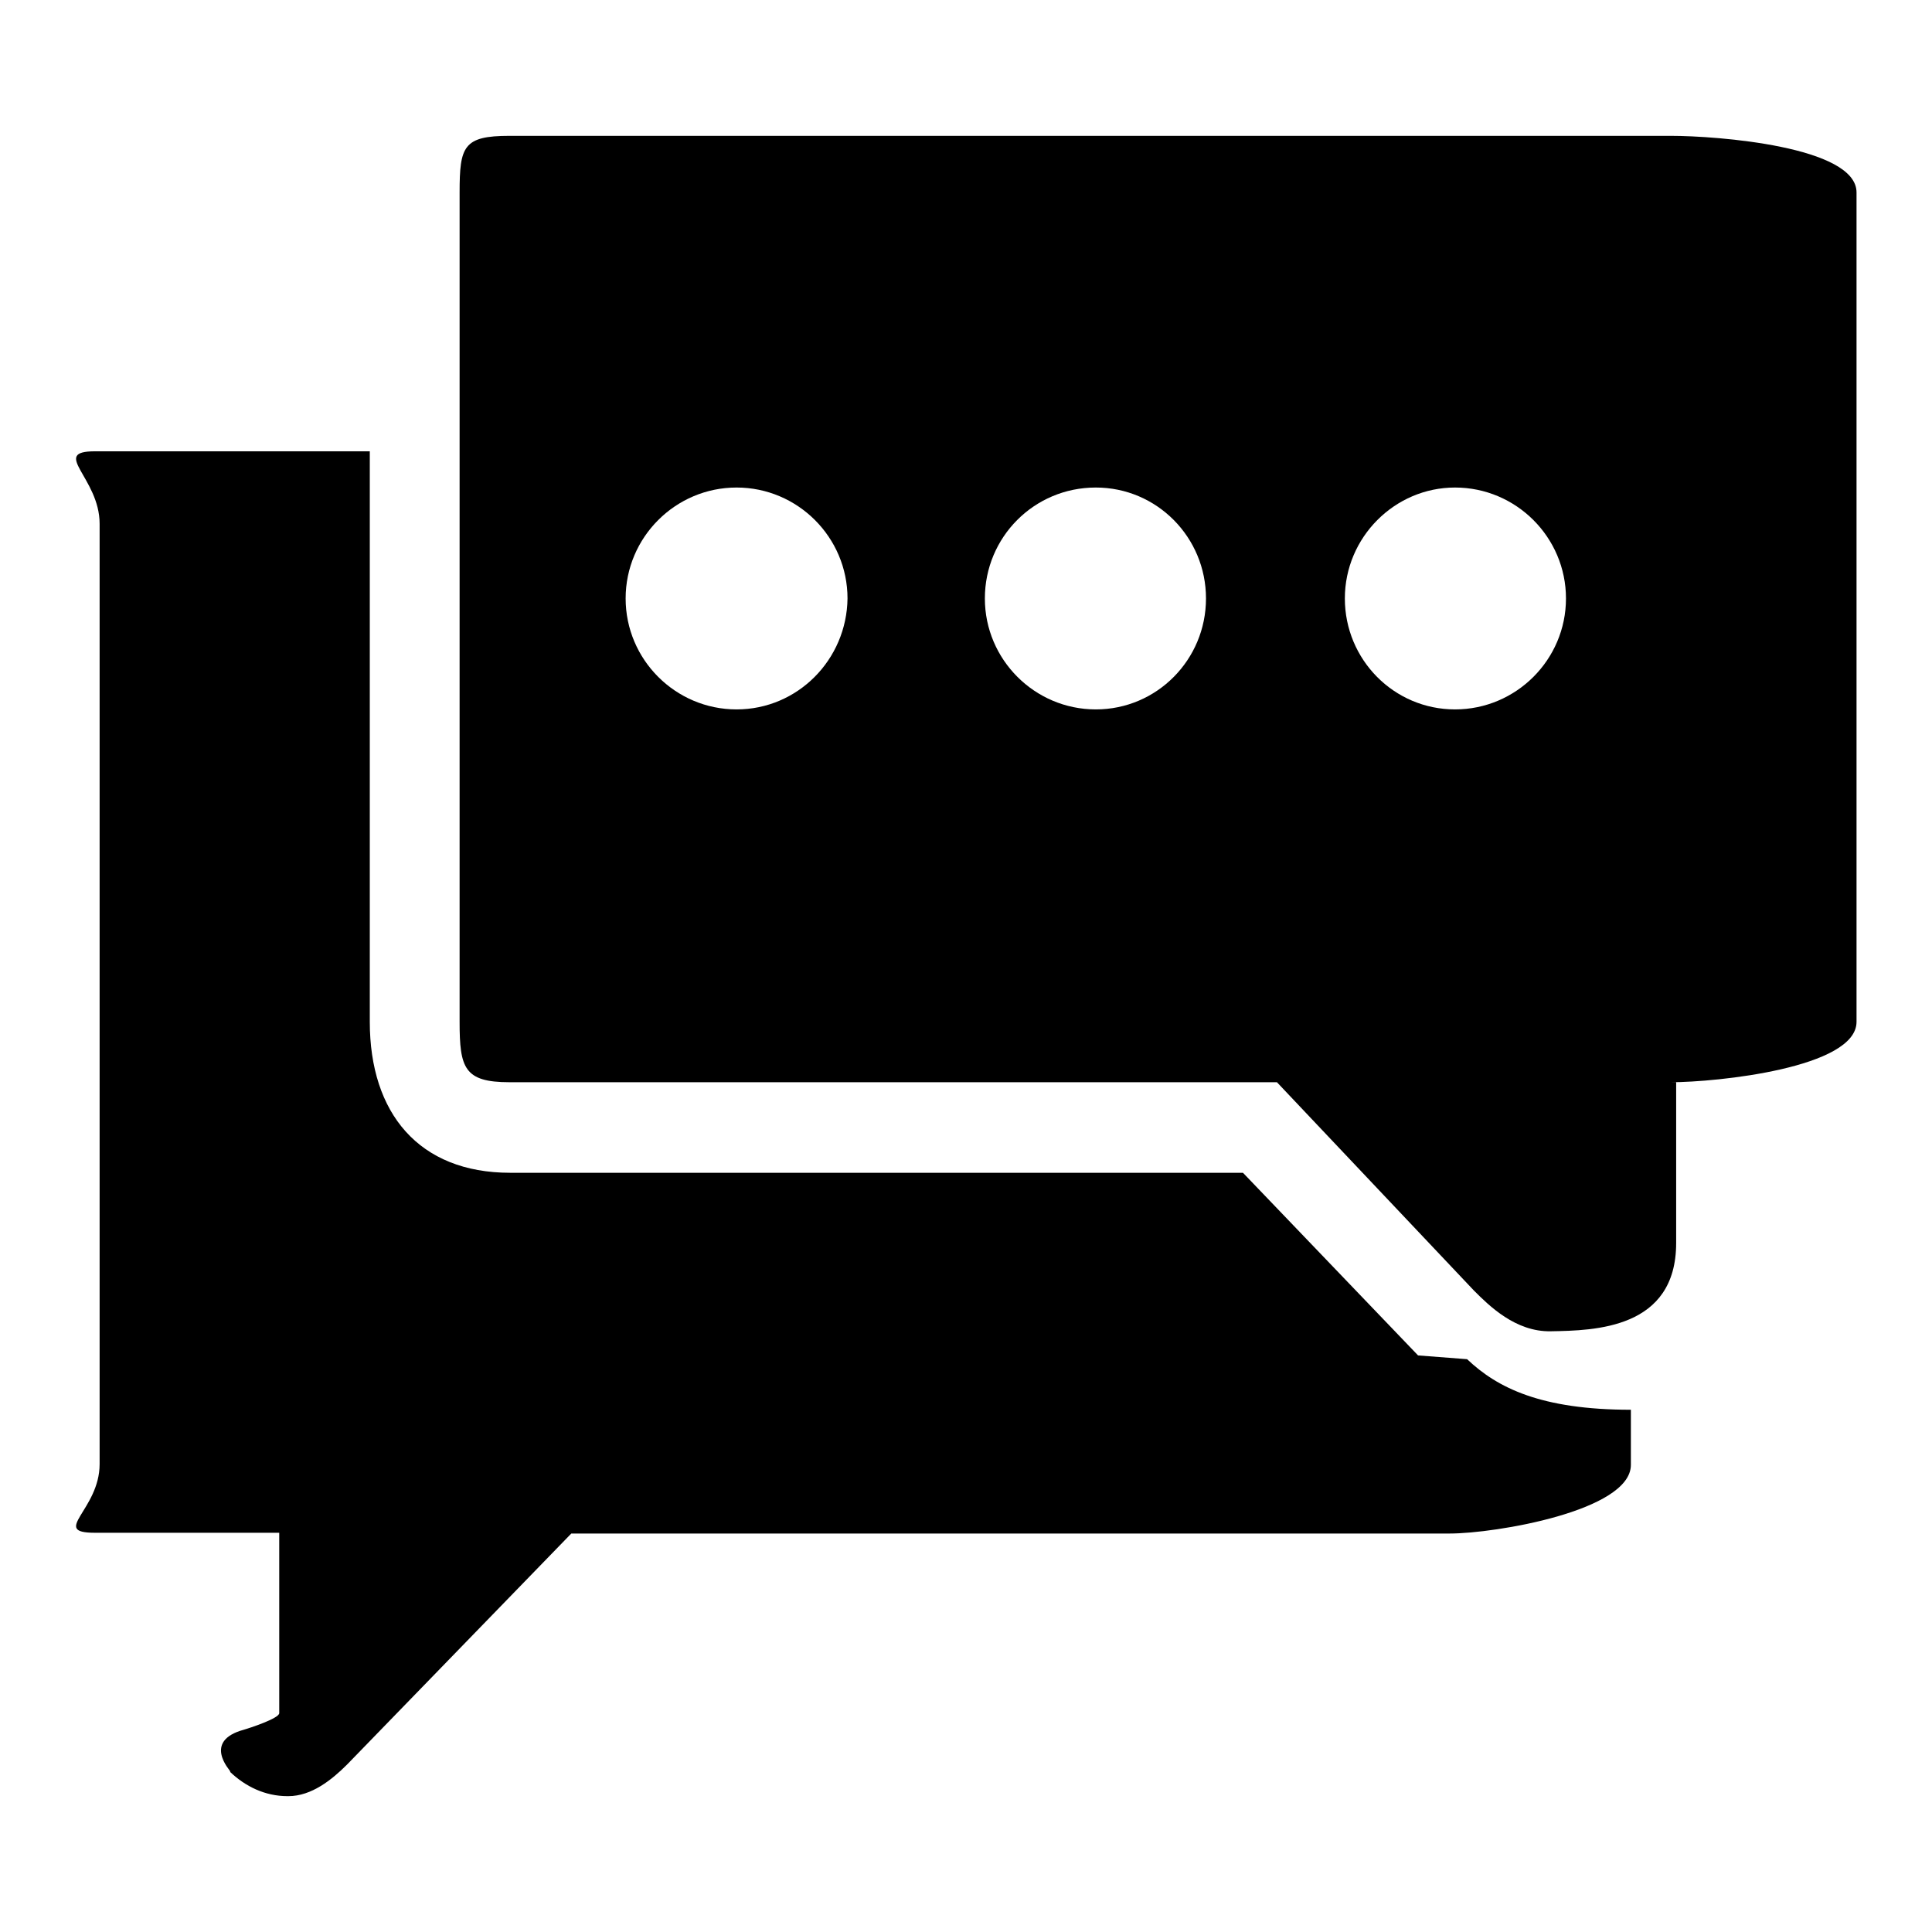
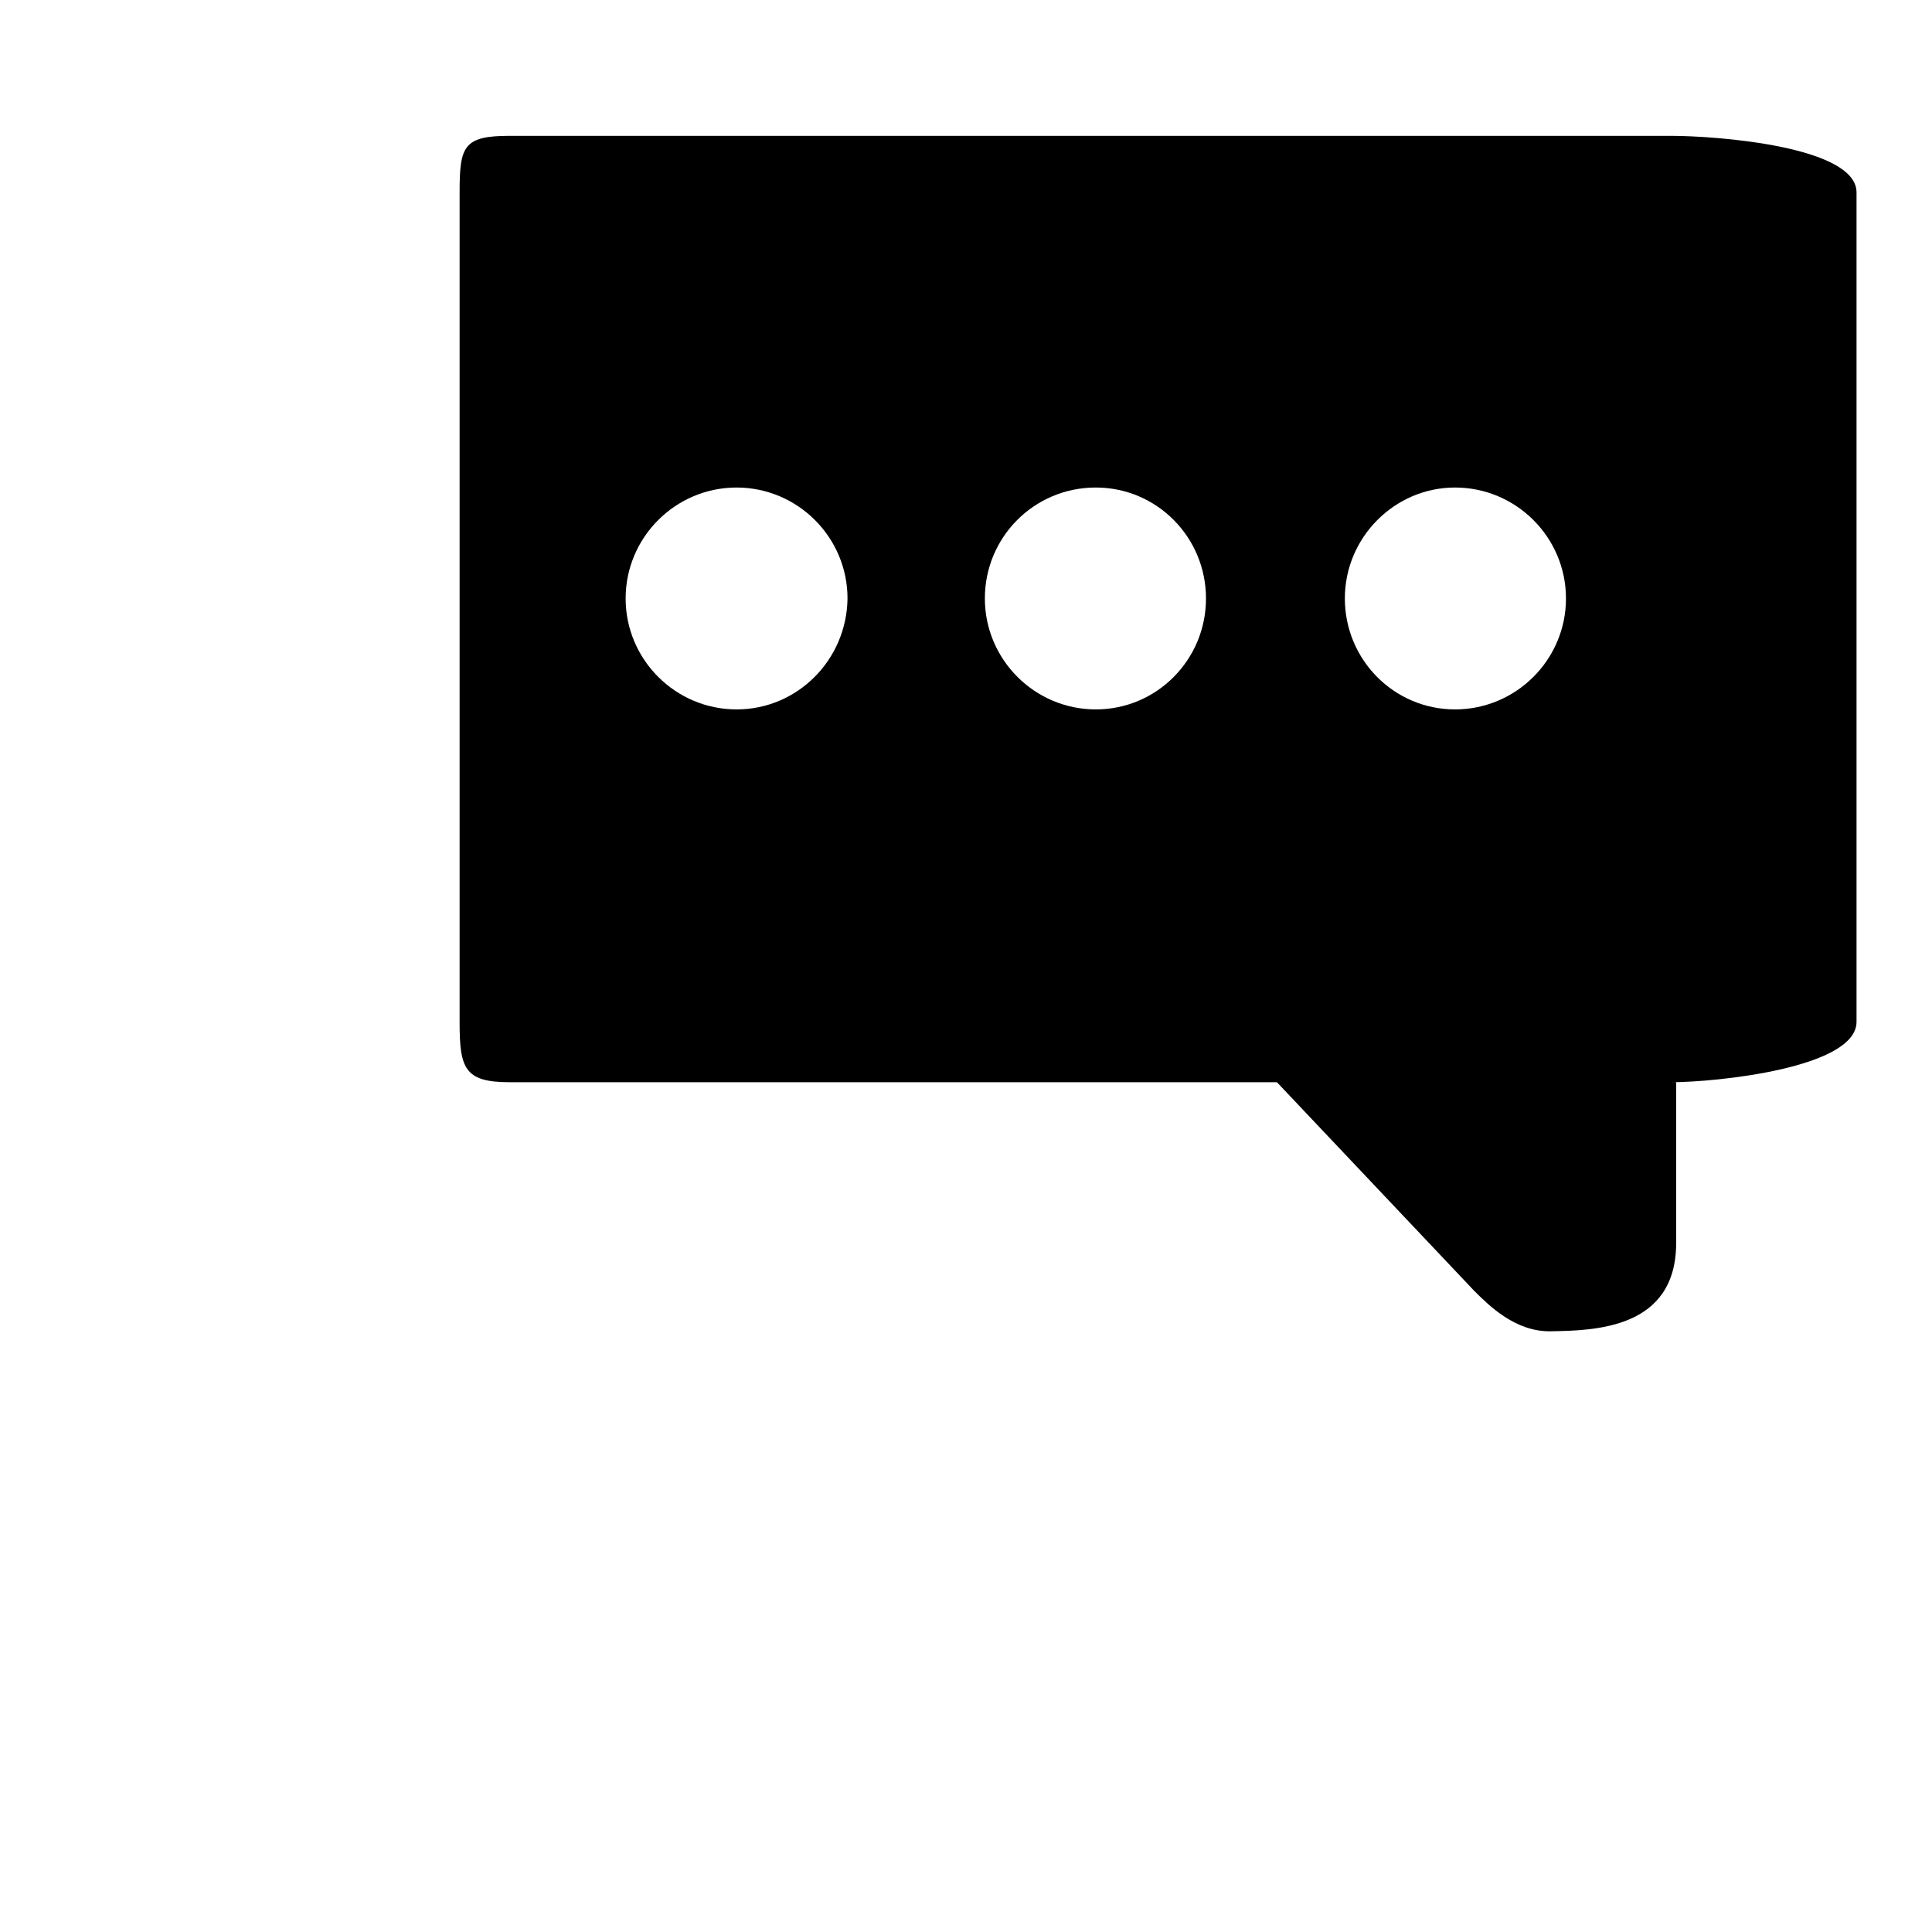
<svg xmlns="http://www.w3.org/2000/svg" version="1.1" x="0px" y="0px" viewBox="0 0 256 256" enable-background="new 0 0 256 256" xml:space="preserve">
  <g>
    <g>
-       <path fill="#000000" d="M32.3,229.2C33,229,37,227.7,37,227v-23.9H25.4H12.6c-6,0,0.6-3,0.6-9.1V69.4c0-6.1-6.6-9.6-0.6-9.6h36.4v75.6c0,12.1,6.5,20,18.6,20h97.1l23.2,24.2l6.5,0.5c4,3.8,9.8,6.7,21.7,6.7v7.3c0,6.1-18,9.1-24,9.1h-77.3H89.5h-11h-2.8L46,233.8c-2,2-4.7,4.2-7.8,4.2c0,0-0.1,0-0.1,0c-3,0-5.6-1.3-7.6-3.2c0,0,0-0.1,0-0.1C30.5,234.6,26.8,230.7,32.3,229.2z" />
      <path fill="#000000" d="M222.1,164.7v-21.3h-4h3.3c6.1,0,24.6-1.9,24.6-8V25.5c0-6.1-18.5-7.5-24.6-7.5H67.5c-6.1,0-6.6,1.4-6.6,7.5v109.9c0,6.1,0.6,8,6.6,8h100.4h1.3l26.1,27.6c2,2,5.5,5.5,10.2,5.4C211.3,176.3,222.1,176.1,222.1,164.7z M97.6,94c-8.1,0-14.7-6.6-14.7-14.7c0-8.1,6.6-14.7,14.7-14.7c8.1,0,14.7,6.6,14.7,14.7C112.2,87.4,105.7,94,97.6,94z M145.2,94c-8.1,0-14.7-6.6-14.7-14.7c0-8.1,6.5-14.7,14.7-14.7c8.1,0,14.6,6.6,14.6,14.7S153.3,94,145.2,94z M192.8,94c-8.1,0-14.6-6.6-14.6-14.7c0-8.1,6.6-14.7,14.6-14.7c8.1,0,14.7,6.6,14.7,14.7C207.5,87.4,200.9,94,192.8,94z" />
    </g>
  </g>
</svg>